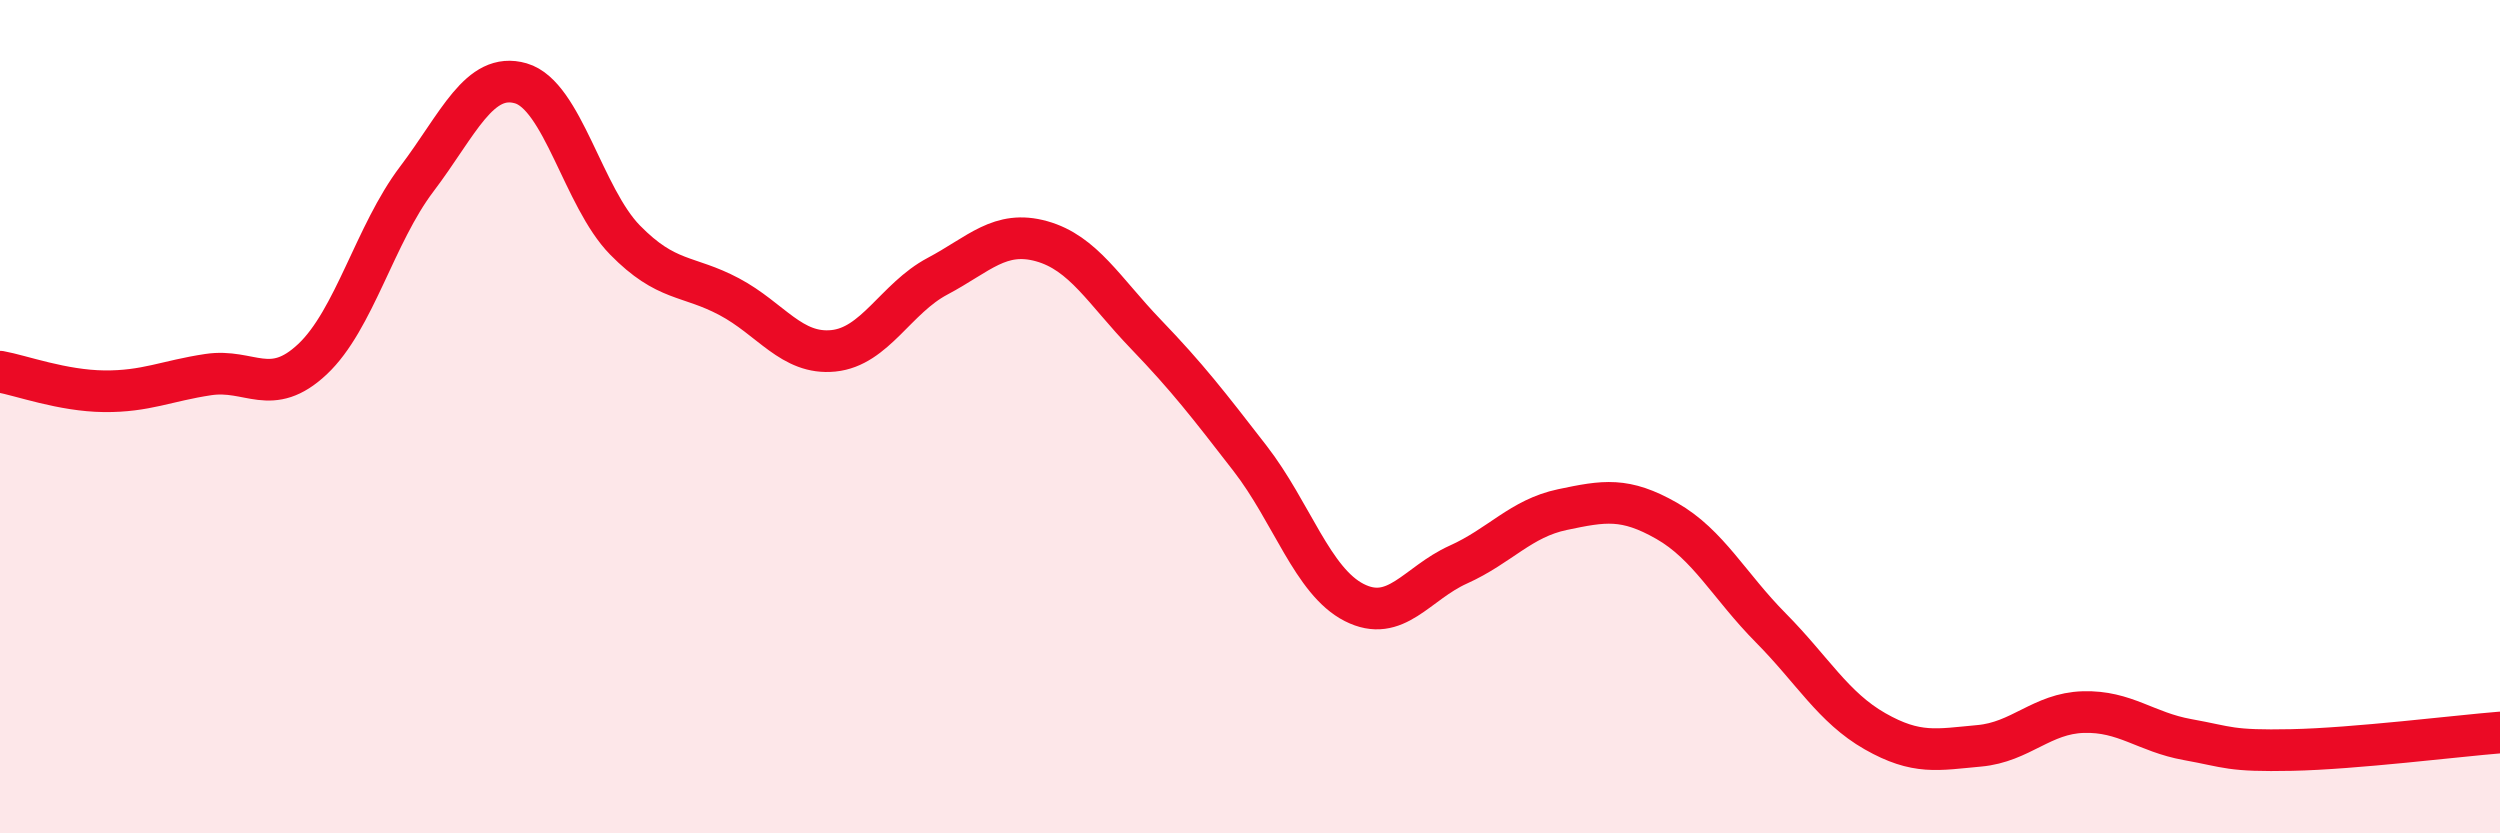
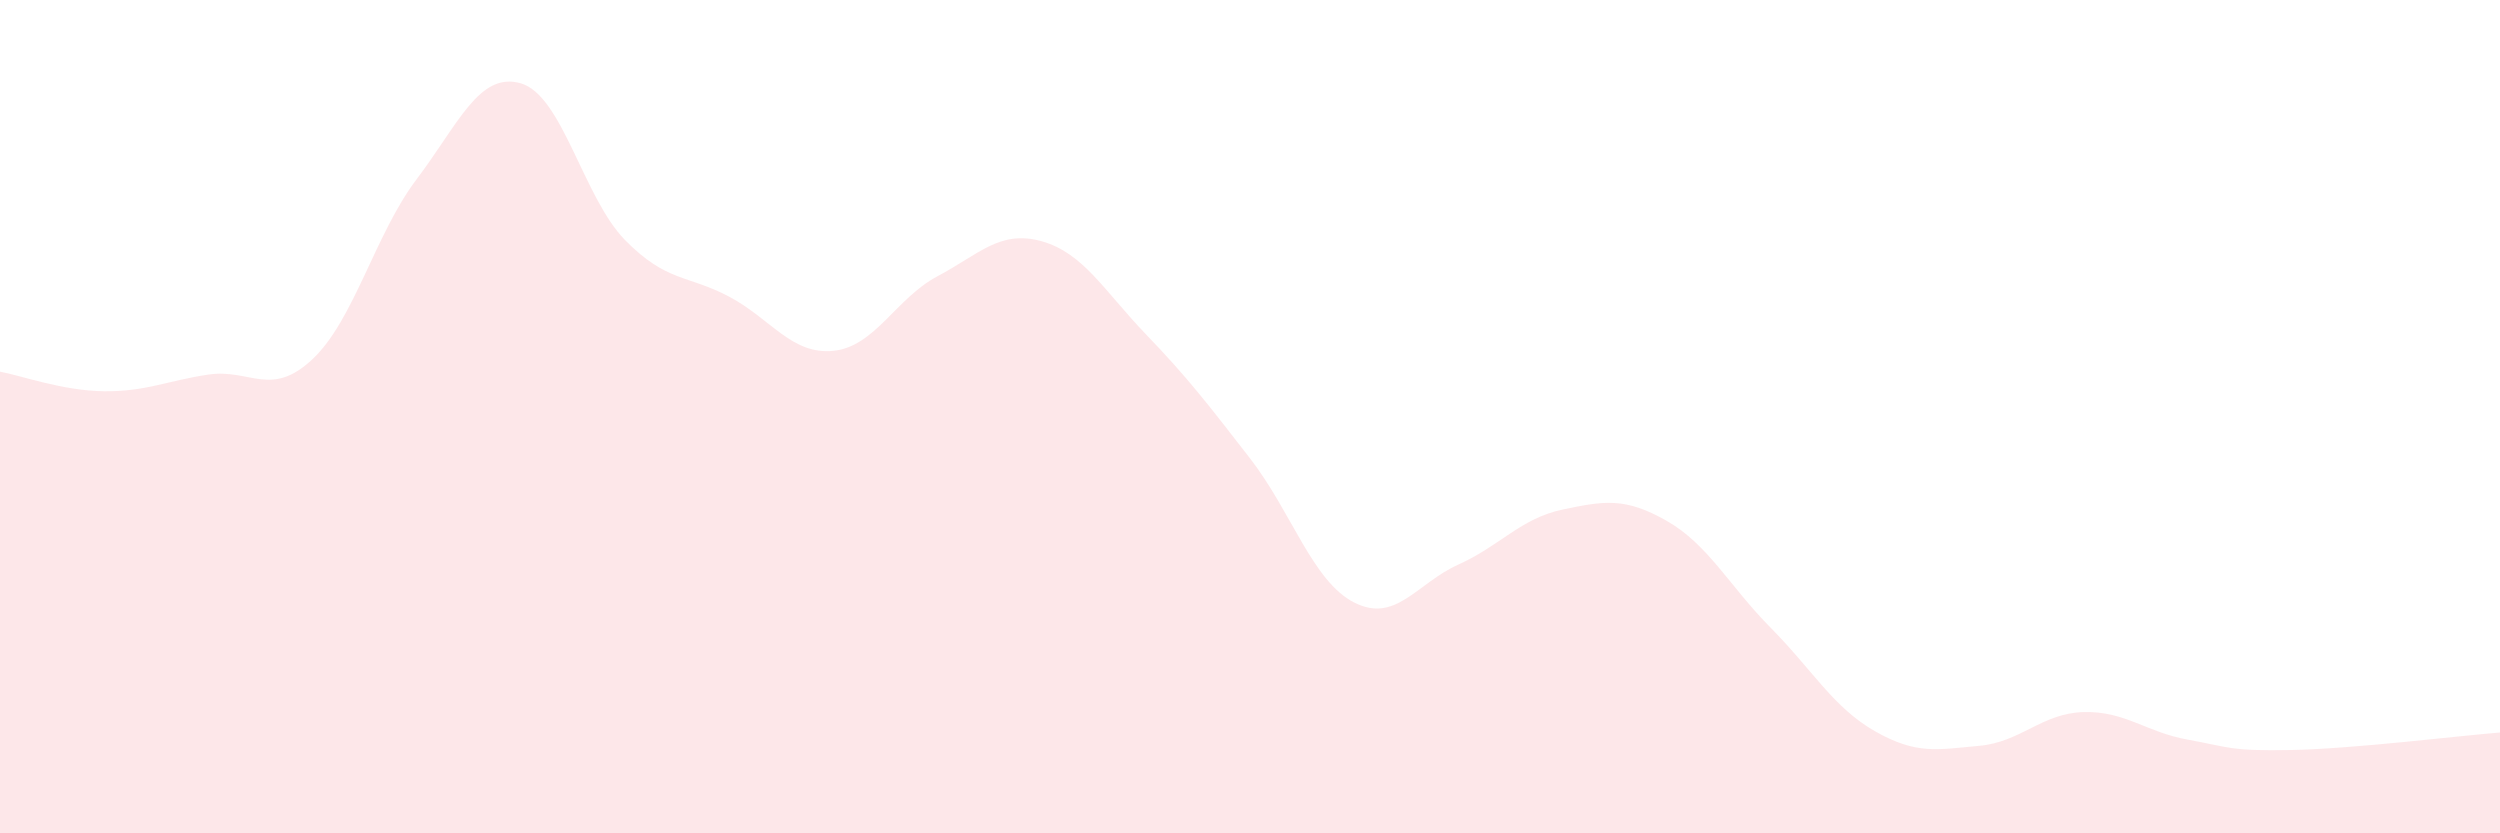
<svg xmlns="http://www.w3.org/2000/svg" width="60" height="20" viewBox="0 0 60 20">
  <path d="M 0,8.92 C 0.5,9.01 1.5,9.38 2.5,9.39 C 3.5,9.4 4,9.14 5,8.99 C 6,8.84 6.5,9.56 7.5,8.62 C 8.5,7.68 9,5.62 10,4.3 C 11,2.98 11.5,1.71 12.5,2 C 13.5,2.29 14,4.74 15,5.76 C 16,6.78 16.5,6.59 17.5,7.12 C 18.5,7.65 19,8.52 20,8.42 C 21,8.32 21.5,7.16 22.5,6.63 C 23.5,6.1 24,5.51 25,5.79 C 26,6.07 26.5,6.98 27.5,8.02 C 28.5,9.06 29,9.71 30,11 C 31,12.29 31.5,13.95 32.5,14.46 C 33.5,14.97 34,14 35,13.55 C 36,13.1 36.5,12.44 37.5,12.23 C 38.5,12.02 39,11.93 40,12.5 C 41,13.07 41.5,14.06 42.5,15.07 C 43.5,16.08 44,16.98 45,17.55 C 46,18.12 46.5,17.99 47.5,17.9 C 48.5,17.81 49,17.12 50,17.09 C 51,17.06 51.5,17.57 52.5,17.75 C 53.5,17.93 53.5,18.03 55,18 C 56.5,17.97 59,17.66 60,17.58L60 20L0 20Z" fill="#EB0A25" opacity="0.1" stroke-linecap="round" stroke-linejoin="round" />
-   <path d="M 0,8.92 C 0.5,9.01 1.5,9.38 2.5,9.39 C 3.5,9.4 4,9.14 5,8.99 C 6,8.84 6.5,9.56 7.5,8.62 C 8.5,7.68 9,5.62 10,4.3 C 11,2.98 11.5,1.71 12.5,2 C 13.5,2.29 14,4.74 15,5.76 C 16,6.78 16.5,6.59 17.5,7.12 C 18.5,7.65 19,8.52 20,8.42 C 21,8.32 21.5,7.16 22.5,6.63 C 23.5,6.1 24,5.51 25,5.79 C 26,6.07 26.5,6.98 27.5,8.02 C 28.5,9.06 29,9.71 30,11 C 31,12.29 31.5,13.95 32.5,14.46 C 33.5,14.97 34,14 35,13.55 C 36,13.1 36.5,12.44 37.5,12.23 C 38.5,12.02 39,11.93 40,12.5 C 41,13.07 41.5,14.06 42.5,15.07 C 43.5,16.08 44,16.98 45,17.55 C 46,18.12 46.5,17.99 47.5,17.9 C 48.5,17.81 49,17.12 50,17.09 C 51,17.06 51.5,17.57 52.5,17.75 C 53.5,17.93 53.5,18.03 55,18 C 56.5,17.97 59,17.66 60,17.58" stroke="#EB0A25" stroke-width="1" fill="none" stroke-linecap="round" stroke-linejoin="round" />
</svg>